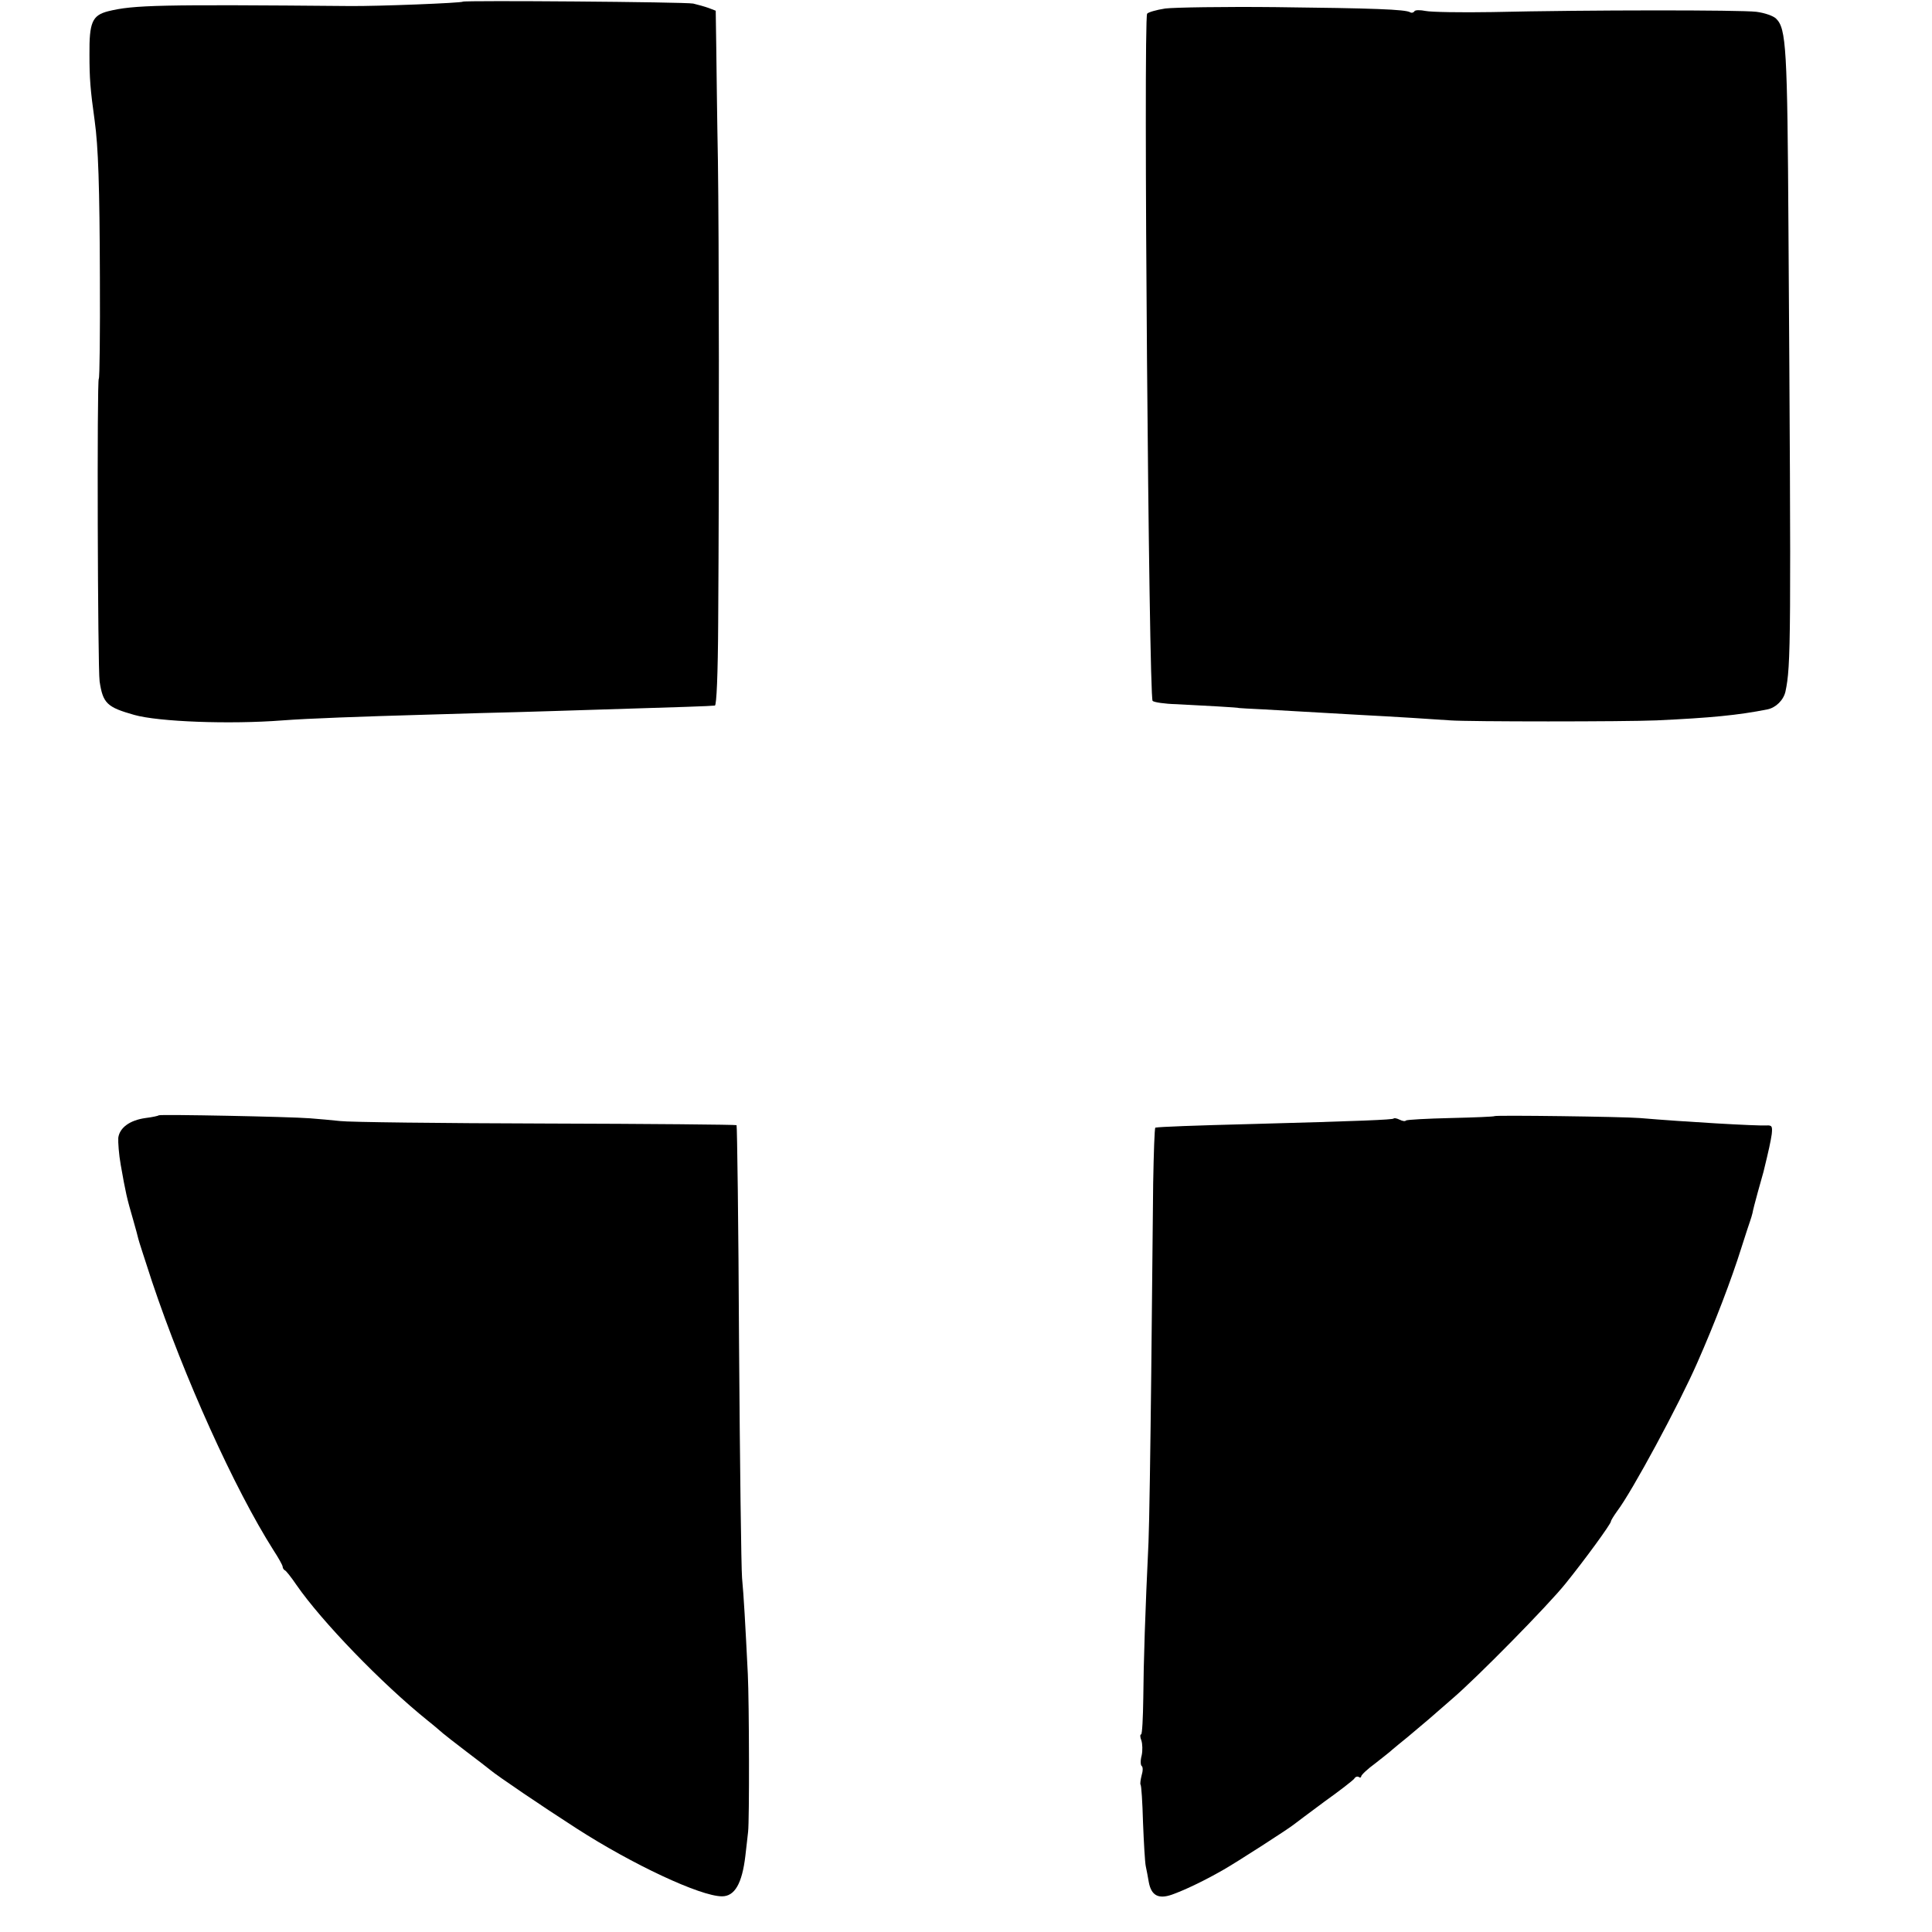
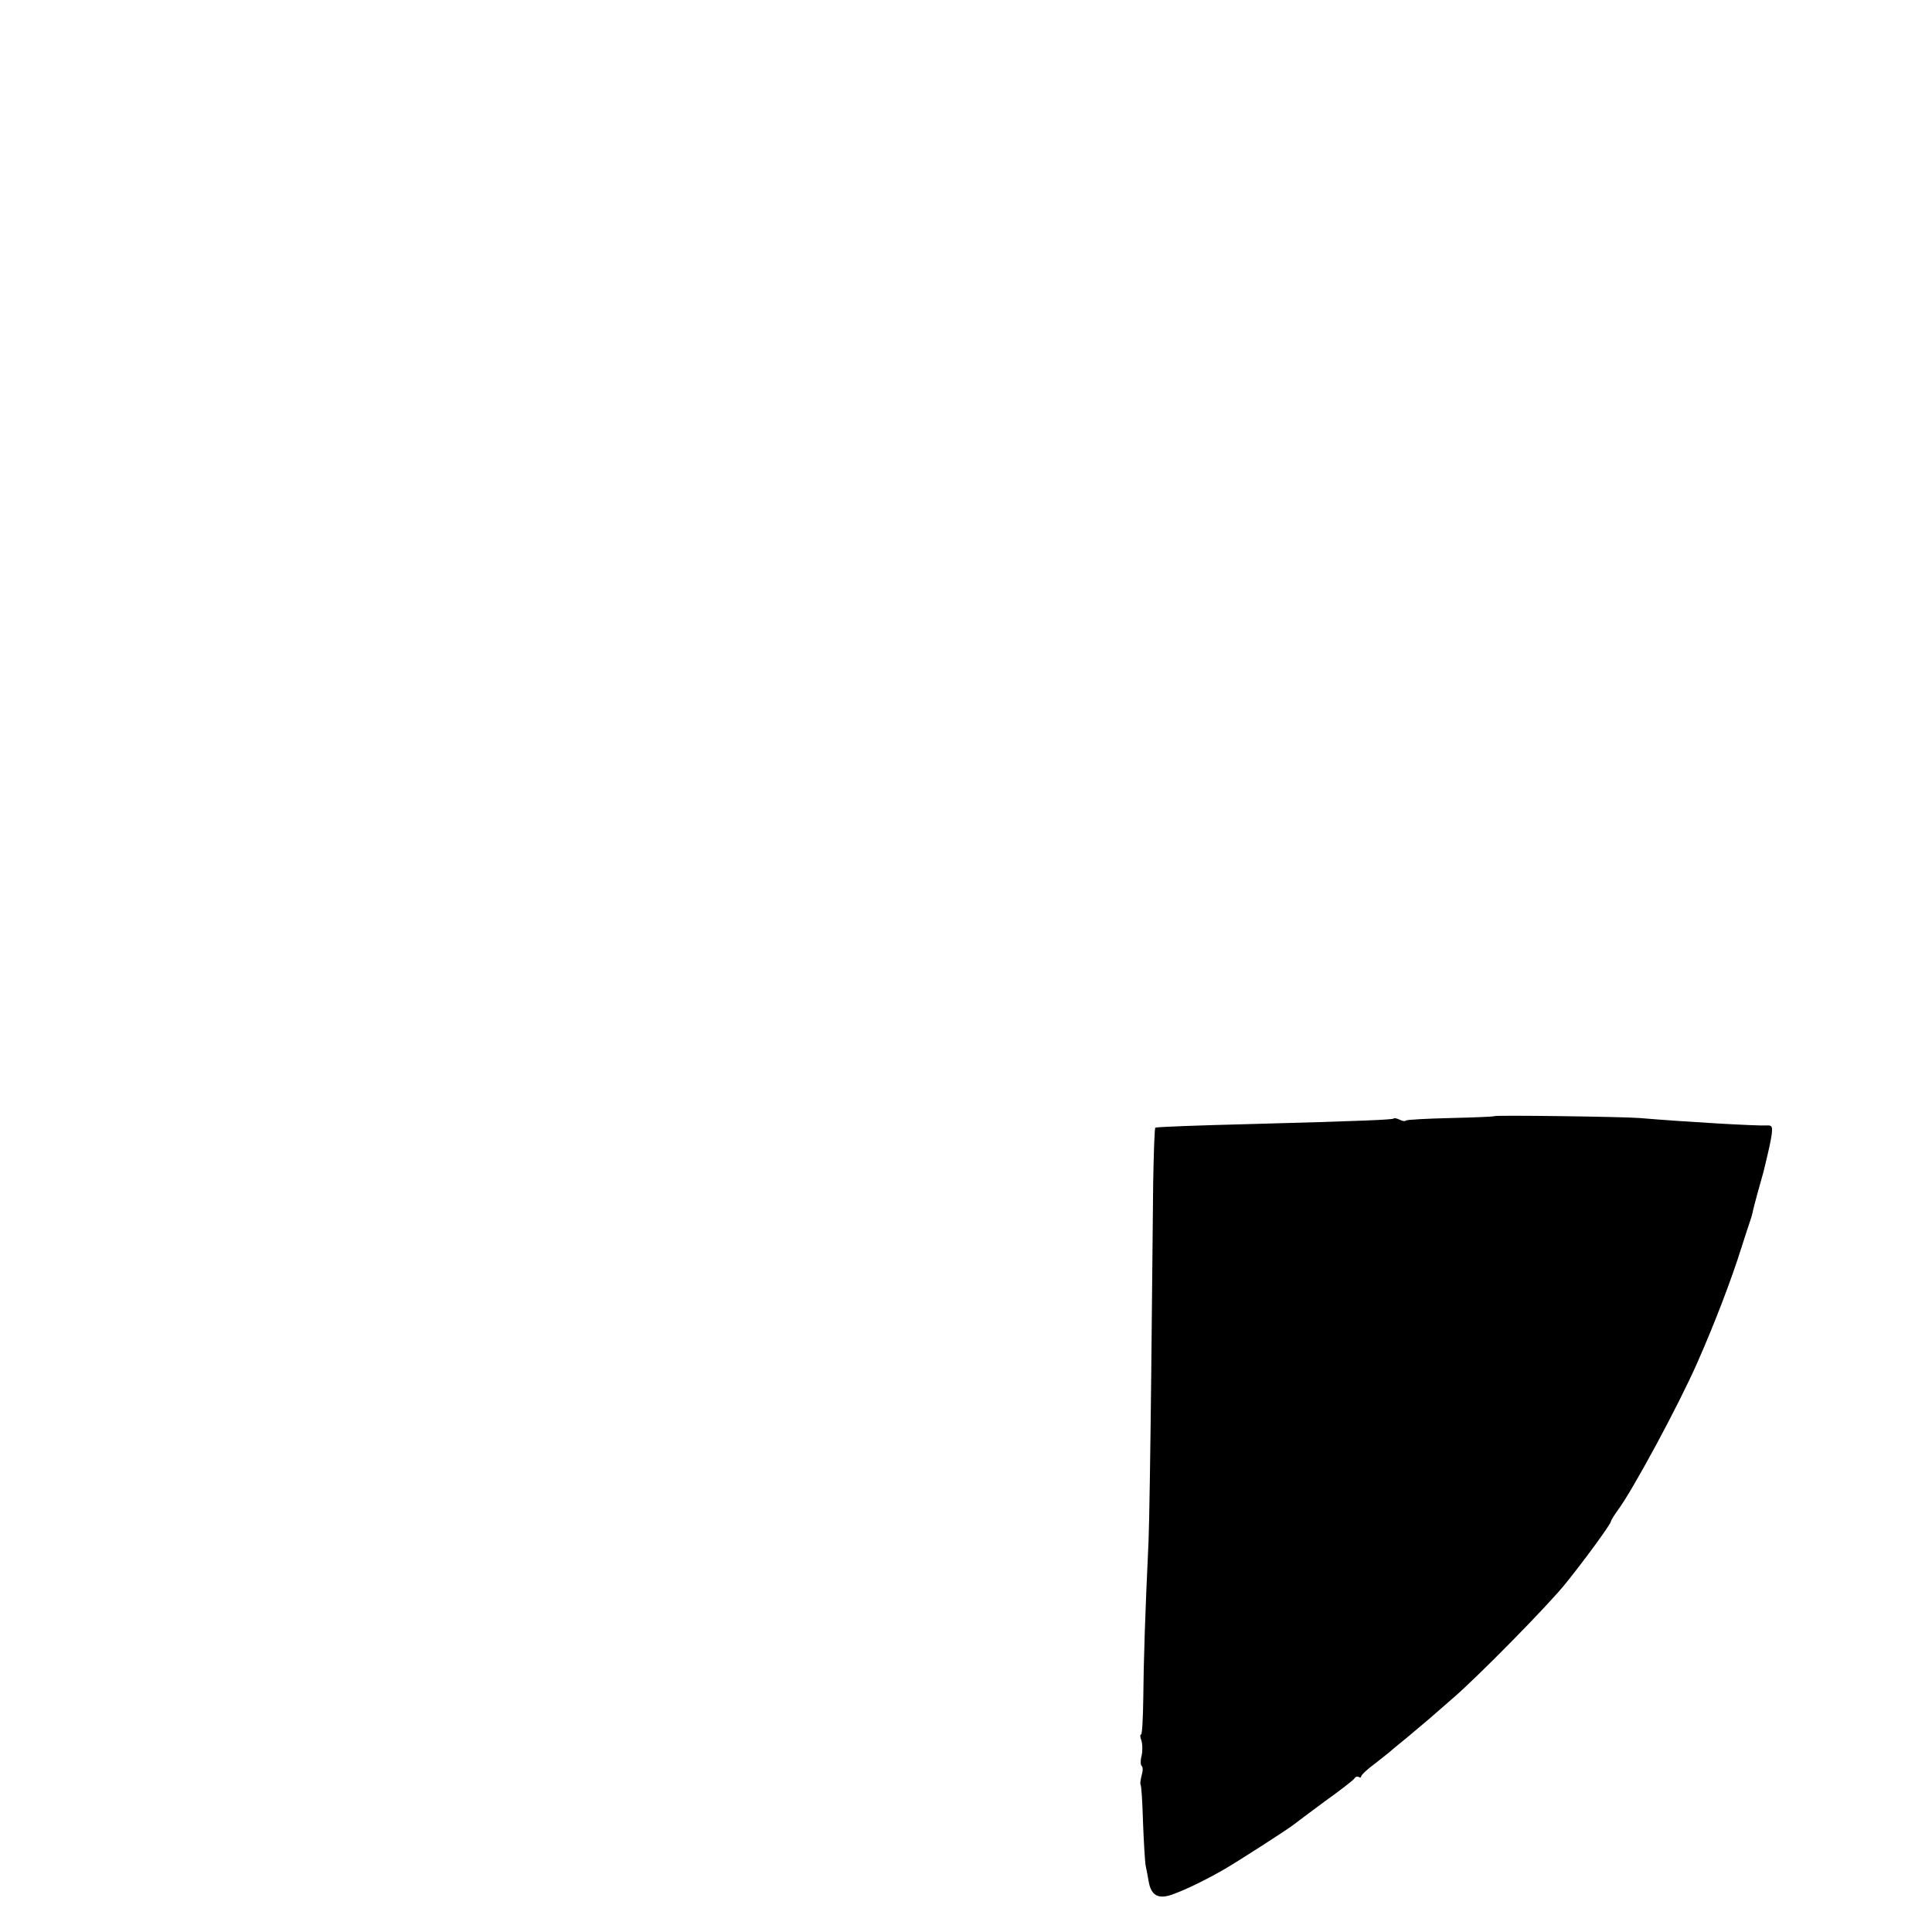
<svg xmlns="http://www.w3.org/2000/svg" version="1.0" width="704pt" height="704pt" viewBox="0 0 704 704" preserveAspectRatio="xMidYMid meet">
  <g transform="translate(0,704) scale(0.1,-0.1)" fill="#000000" stroke="none">
-     <path d="M1687 7034 c-5 -5 -311 -17 -412 -16 -693 6 -788 4 -881 -19 -58 -15 -69 -40 -68 -158 0 -86 3 -127 19 -241 13 -94 18 -236 19 -572 1 -203 -1 -368 -4 -368 -7 0 -4 -1057 3 -1103 12 -80 27 -94 126 -122 88 -25 347 -35 541 -20 92 7 282 14 530 21 129 4 273 8 320 9 47 1 193 6 325 10 266 8 385 12 400 14 6 1 11 111 12 304 4 587 3 1405 -1 1682 -3 154 -5 340 -6 413 l-2 133 -26 10 c-14 5 -39 12 -56 16 -30 6 -833 12 -839 7z" />
-     <path d="M4246 7009 c-33 -5 -63 -14 -66 -19 -14 -22 6 -2490 20 -2504 5 -5 44 -11 87 -12 97 -5 228 -12 228 -14 0 0 41 -3 90 -5 86 -5 197 -11 350 -20 116 -6 277 -16 330 -20 66 -5 635 -5 751 0 196 9 299 19 404 40 31 6 59 34 66 65 20 95 21 171 11 1680 -4 665 -8 736 -45 772 -10 10 -41 21 -72 25 -58 7 -615 7 -962 -1 -114 -2 -224 0 -243 4 -20 4 -38 4 -41 -1 -3 -5 -10 -7 -15 -4 -16 11 -138 15 -489 19 -190 2 -372 -1 -404 -5z" />
-     <path d="M579 2976 c-2 -2 -24 -7 -49 -10 -57 -8 -94 -35 -99 -72 -1 -16 2 -60 9 -99 18 -102 22 -120 45 -199 9 -32 18 -64 19 -70 1 -6 24 -76 50 -156 117 -349 300 -754 442 -978 19 -29 34 -56 34 -61 0 -5 4 -11 8 -13 4 -1 23 -25 42 -53 92 -133 310 -359 479 -495 24 -19 48 -40 55 -46 6 -5 45 -36 86 -67 41 -31 80 -61 87 -67 25 -21 187 -131 313 -212 203 -131 452 -248 531 -248 46 0 73 46 85 147 4 32 8 72 10 88 5 41 4 471 -1 575 -9 181 -15 288 -21 350 -3 36 -8 420 -11 855 -2 434 -7 792 -9 795 -3 2 -317 5 -697 6 -381 1 -717 5 -747 9 -30 3 -80 8 -110 10 -75 6 -546 15 -551 11z" />
    <path d="M5446 2973 c-1 -2 -73 -5 -160 -7 -86 -2 -159 -6 -163 -9 -3 -4 -13 -2 -23 3 -10 5 -20 7 -22 4 -5 -4 -113 -9 -523 -20 -198 -5 -331 -10 -345 -13 -3 -1 -6 -92 -8 -203 -1 -112 -4 -423 -7 -693 -3 -269 -7 -546 -10 -615 -12 -250 -18 -438 -19 -567 -1 -73 -4 -133 -8 -133 -4 0 -4 -10 1 -22 4 -12 5 -37 1 -55 -5 -18 -4 -35 0 -38 5 -3 5 -18 0 -34 -4 -16 -6 -31 -4 -34 3 -2 7 -64 9 -138 3 -74 7 -145 10 -159 3 -14 8 -40 11 -58 9 -49 35 -63 84 -46 45 16 113 48 185 89 48 27 239 150 260 167 6 5 56 42 111 83 56 40 105 78 109 84 3 6 11 9 16 6 5 -4 9 -2 9 2 0 5 23 27 52 48 28 22 56 44 62 50 6 5 31 26 56 46 25 21 59 50 77 65 18 16 56 49 85 74 88 75 349 340 413 420 71 88 165 217 165 226 0 4 11 21 23 38 54 71 225 388 292 541 64 145 124 302 161 420 14 44 28 87 31 95 3 8 7 22 9 30 1 8 10 42 19 75 9 33 19 67 21 75 20 82 26 110 30 137 3 29 1 33 -19 32 -37 -2 -297 13 -462 27 -62 5 -525 11 -529 7z" />
  </g>
</svg>